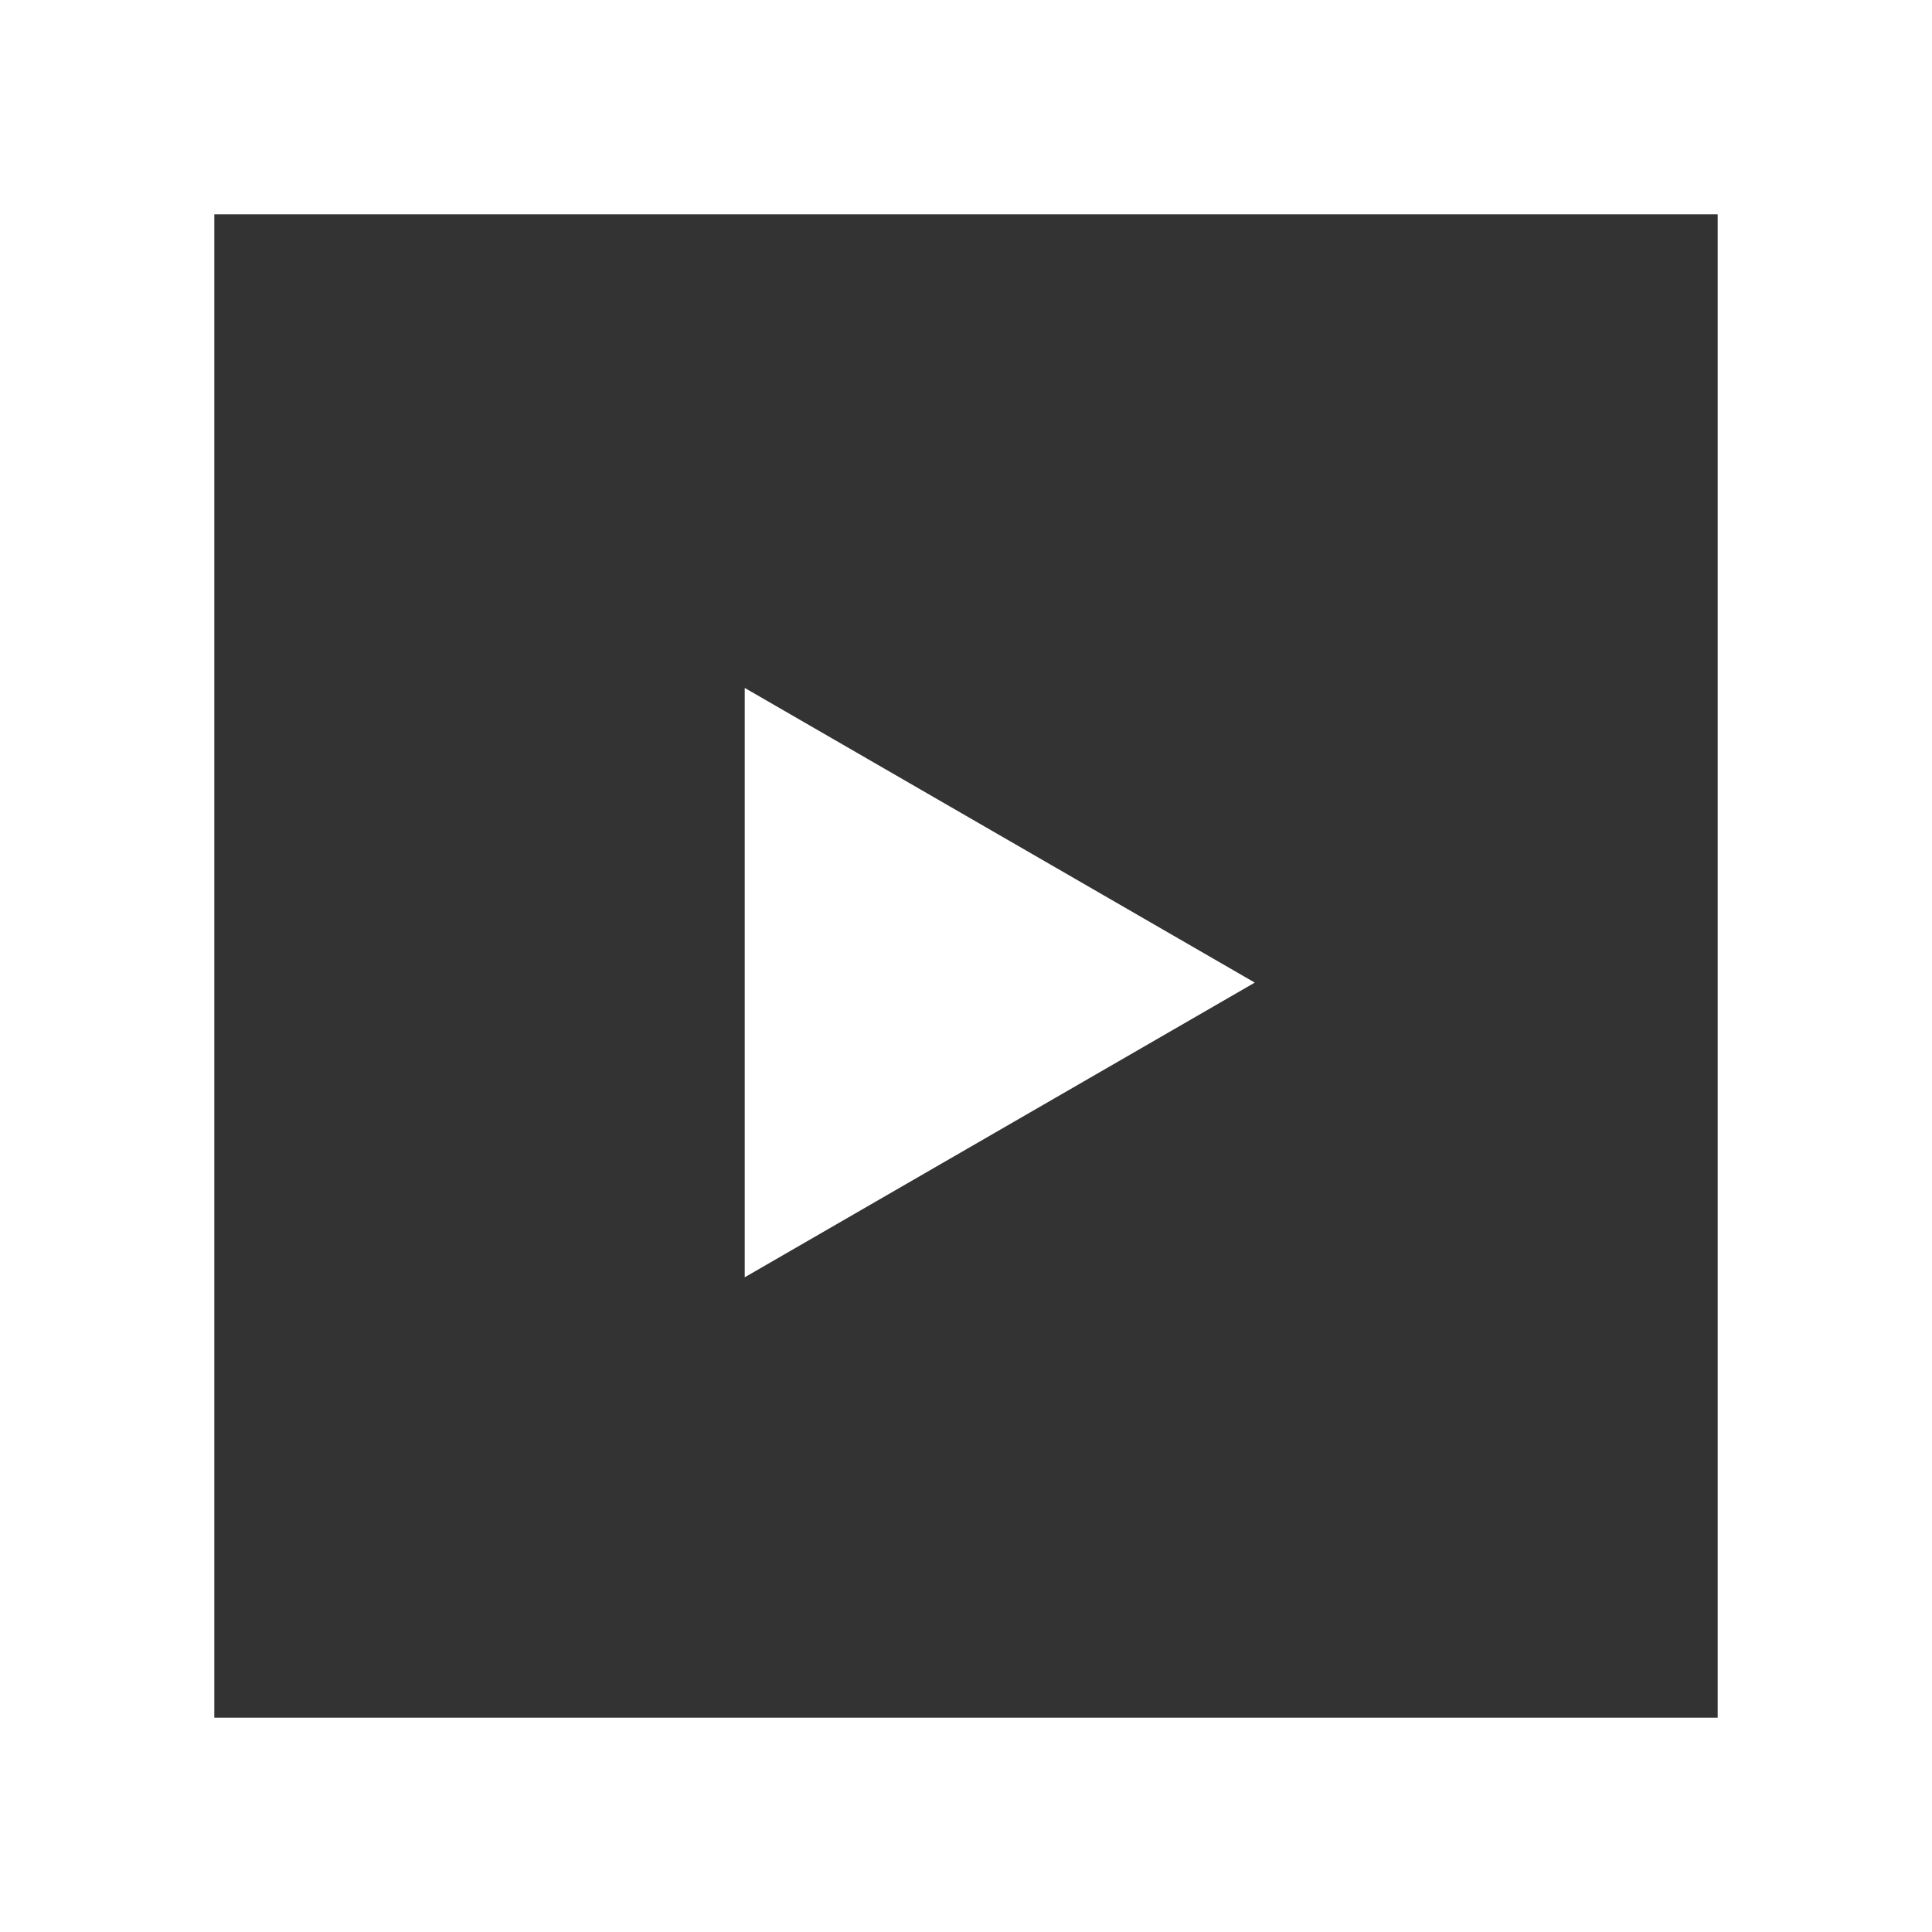
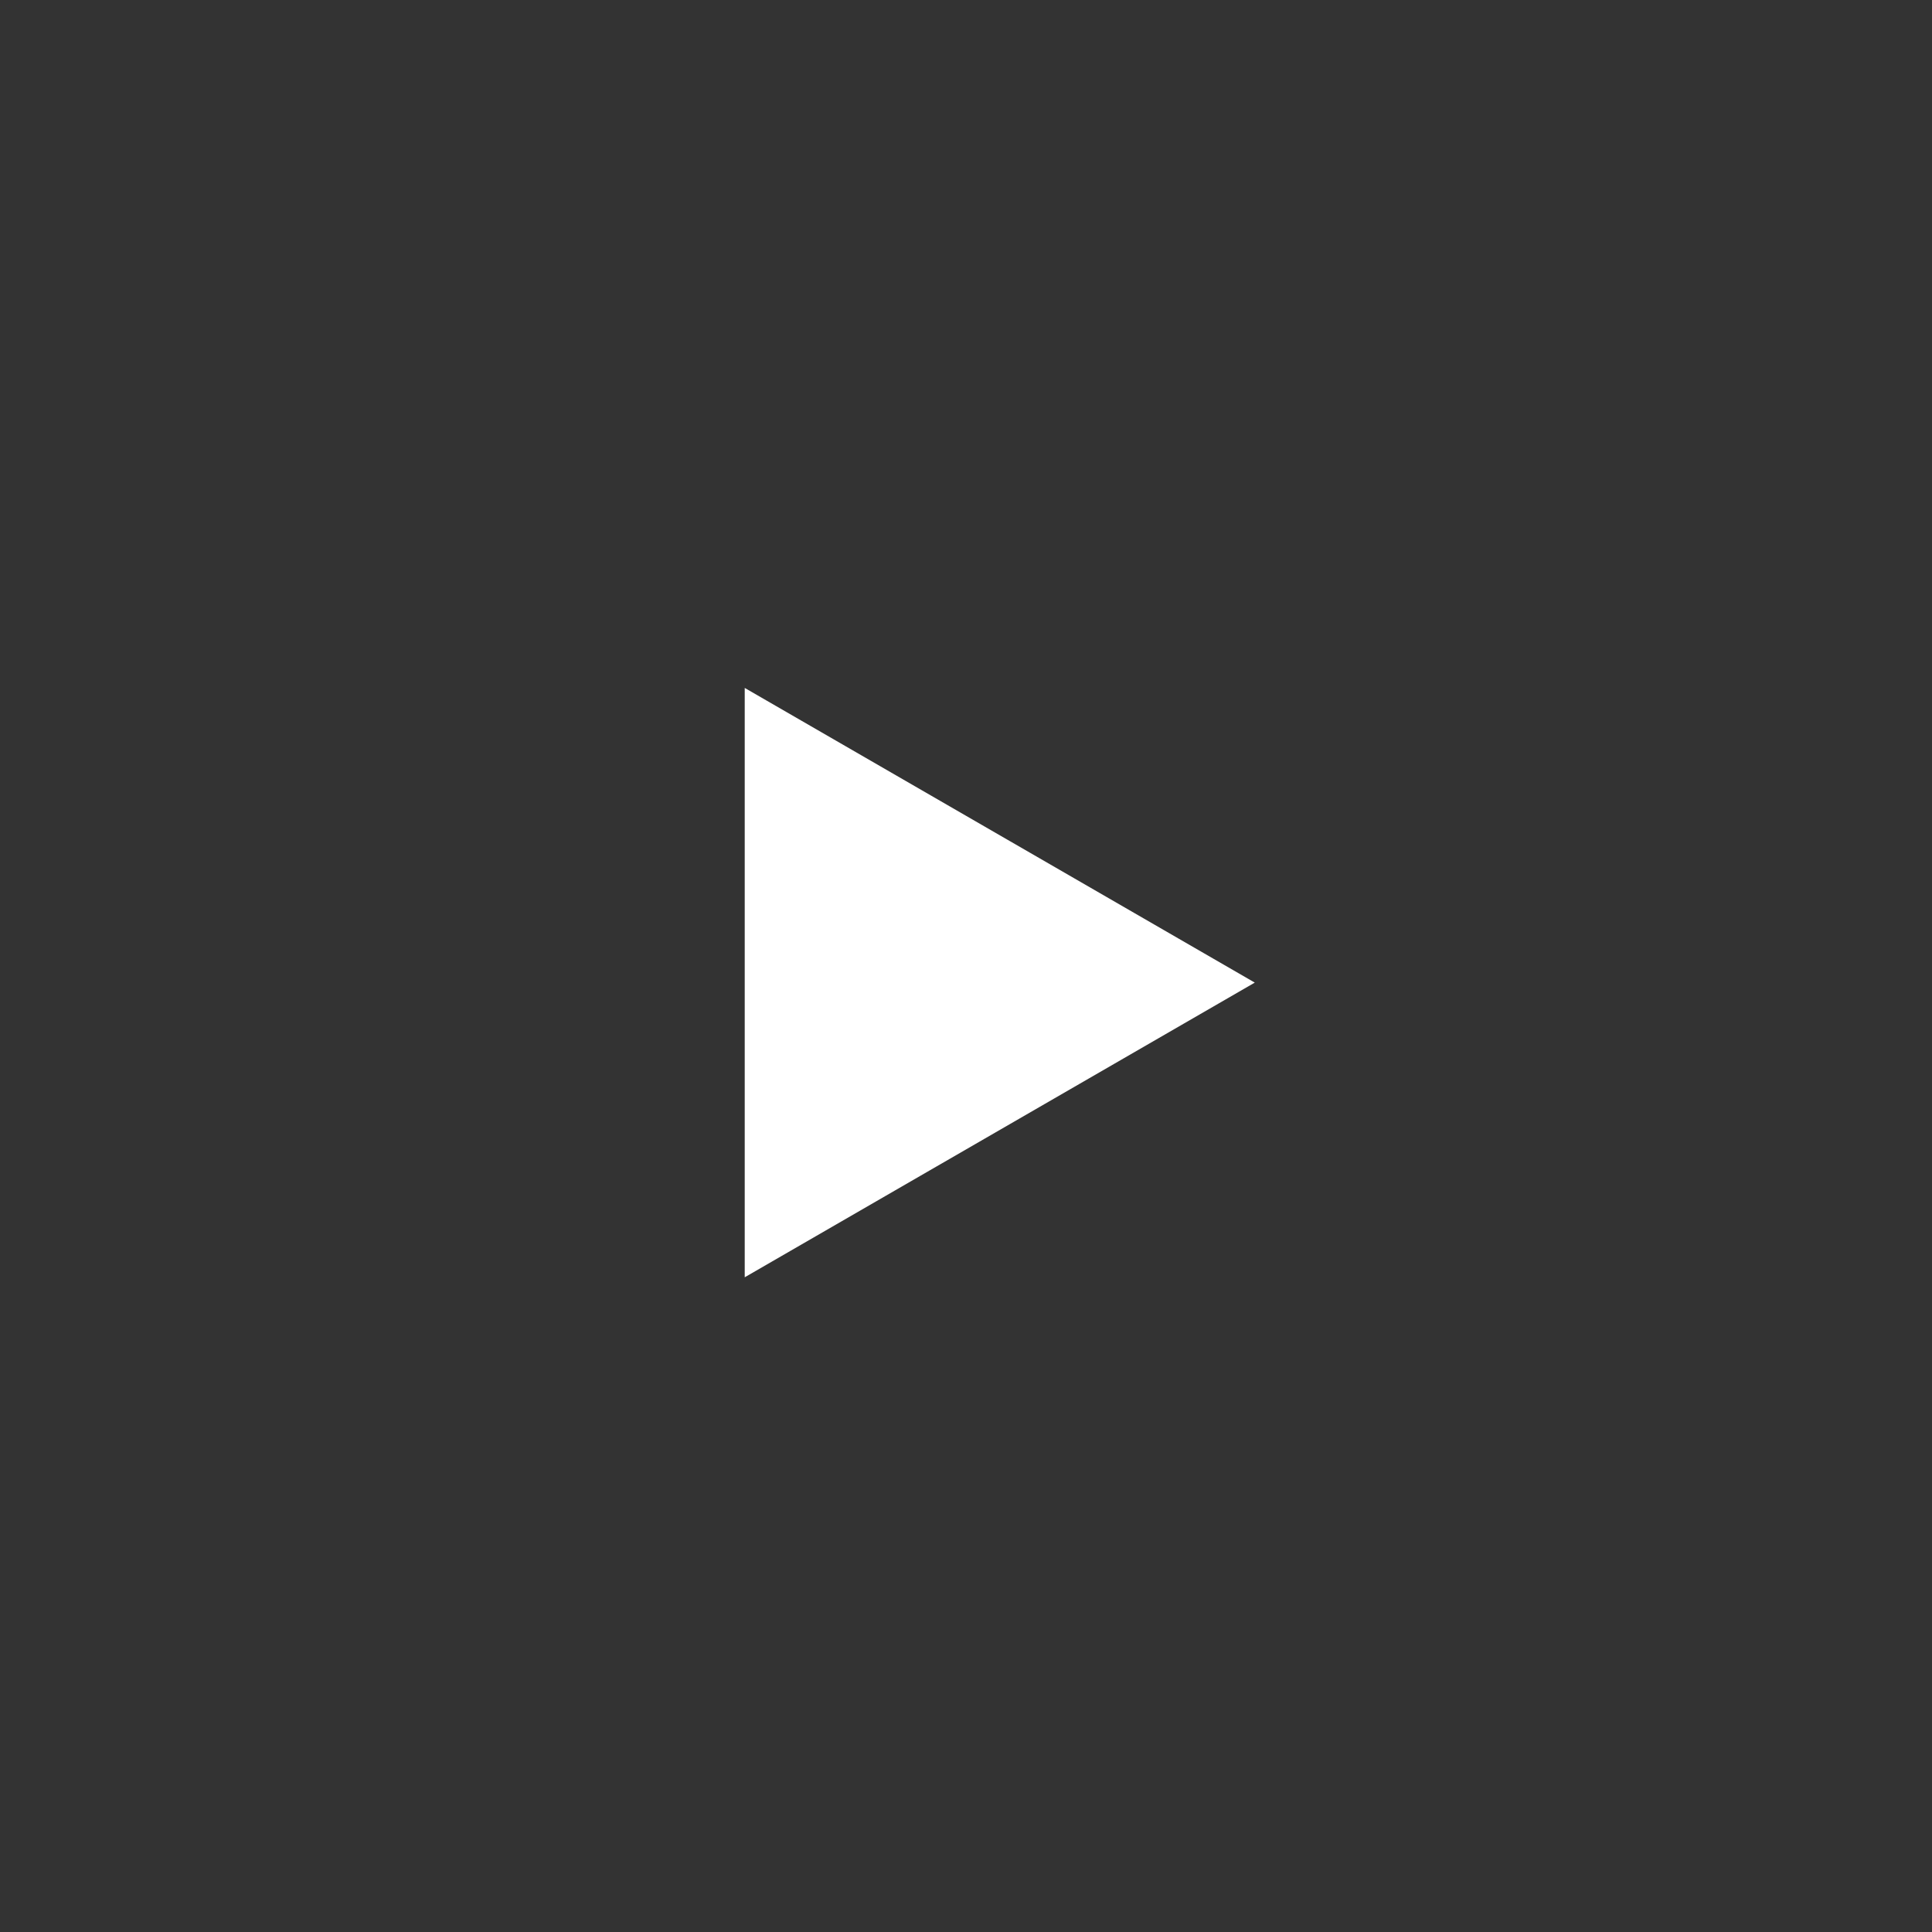
<svg xmlns="http://www.w3.org/2000/svg" viewBox="0 0 18.03 18.03">
  <rect x="0" y="0" width="18.03" height="18.03" fill="#333333" stroke="none" />
  <defs>
    <style>.cls-1{fill:none;stroke:#fff;stroke-miterlimit:10;stroke-width:2px;}.cls-2{fill:#fff;}</style>
  </defs>
  <title>icon-video</title>
  <g id="Layer_2" data-name="Layer 2">
    <g id="レイヤー_2" data-name="レイヤー 2">
-       <rect class="cls-1" x="1" y="1" width="16.03" height="16.03" />
      <polygon class="cls-2" points="11.71 9.17 6.95 6.42 6.95 11.92 11.71 9.17" />
    </g>
  </g>
</svg>